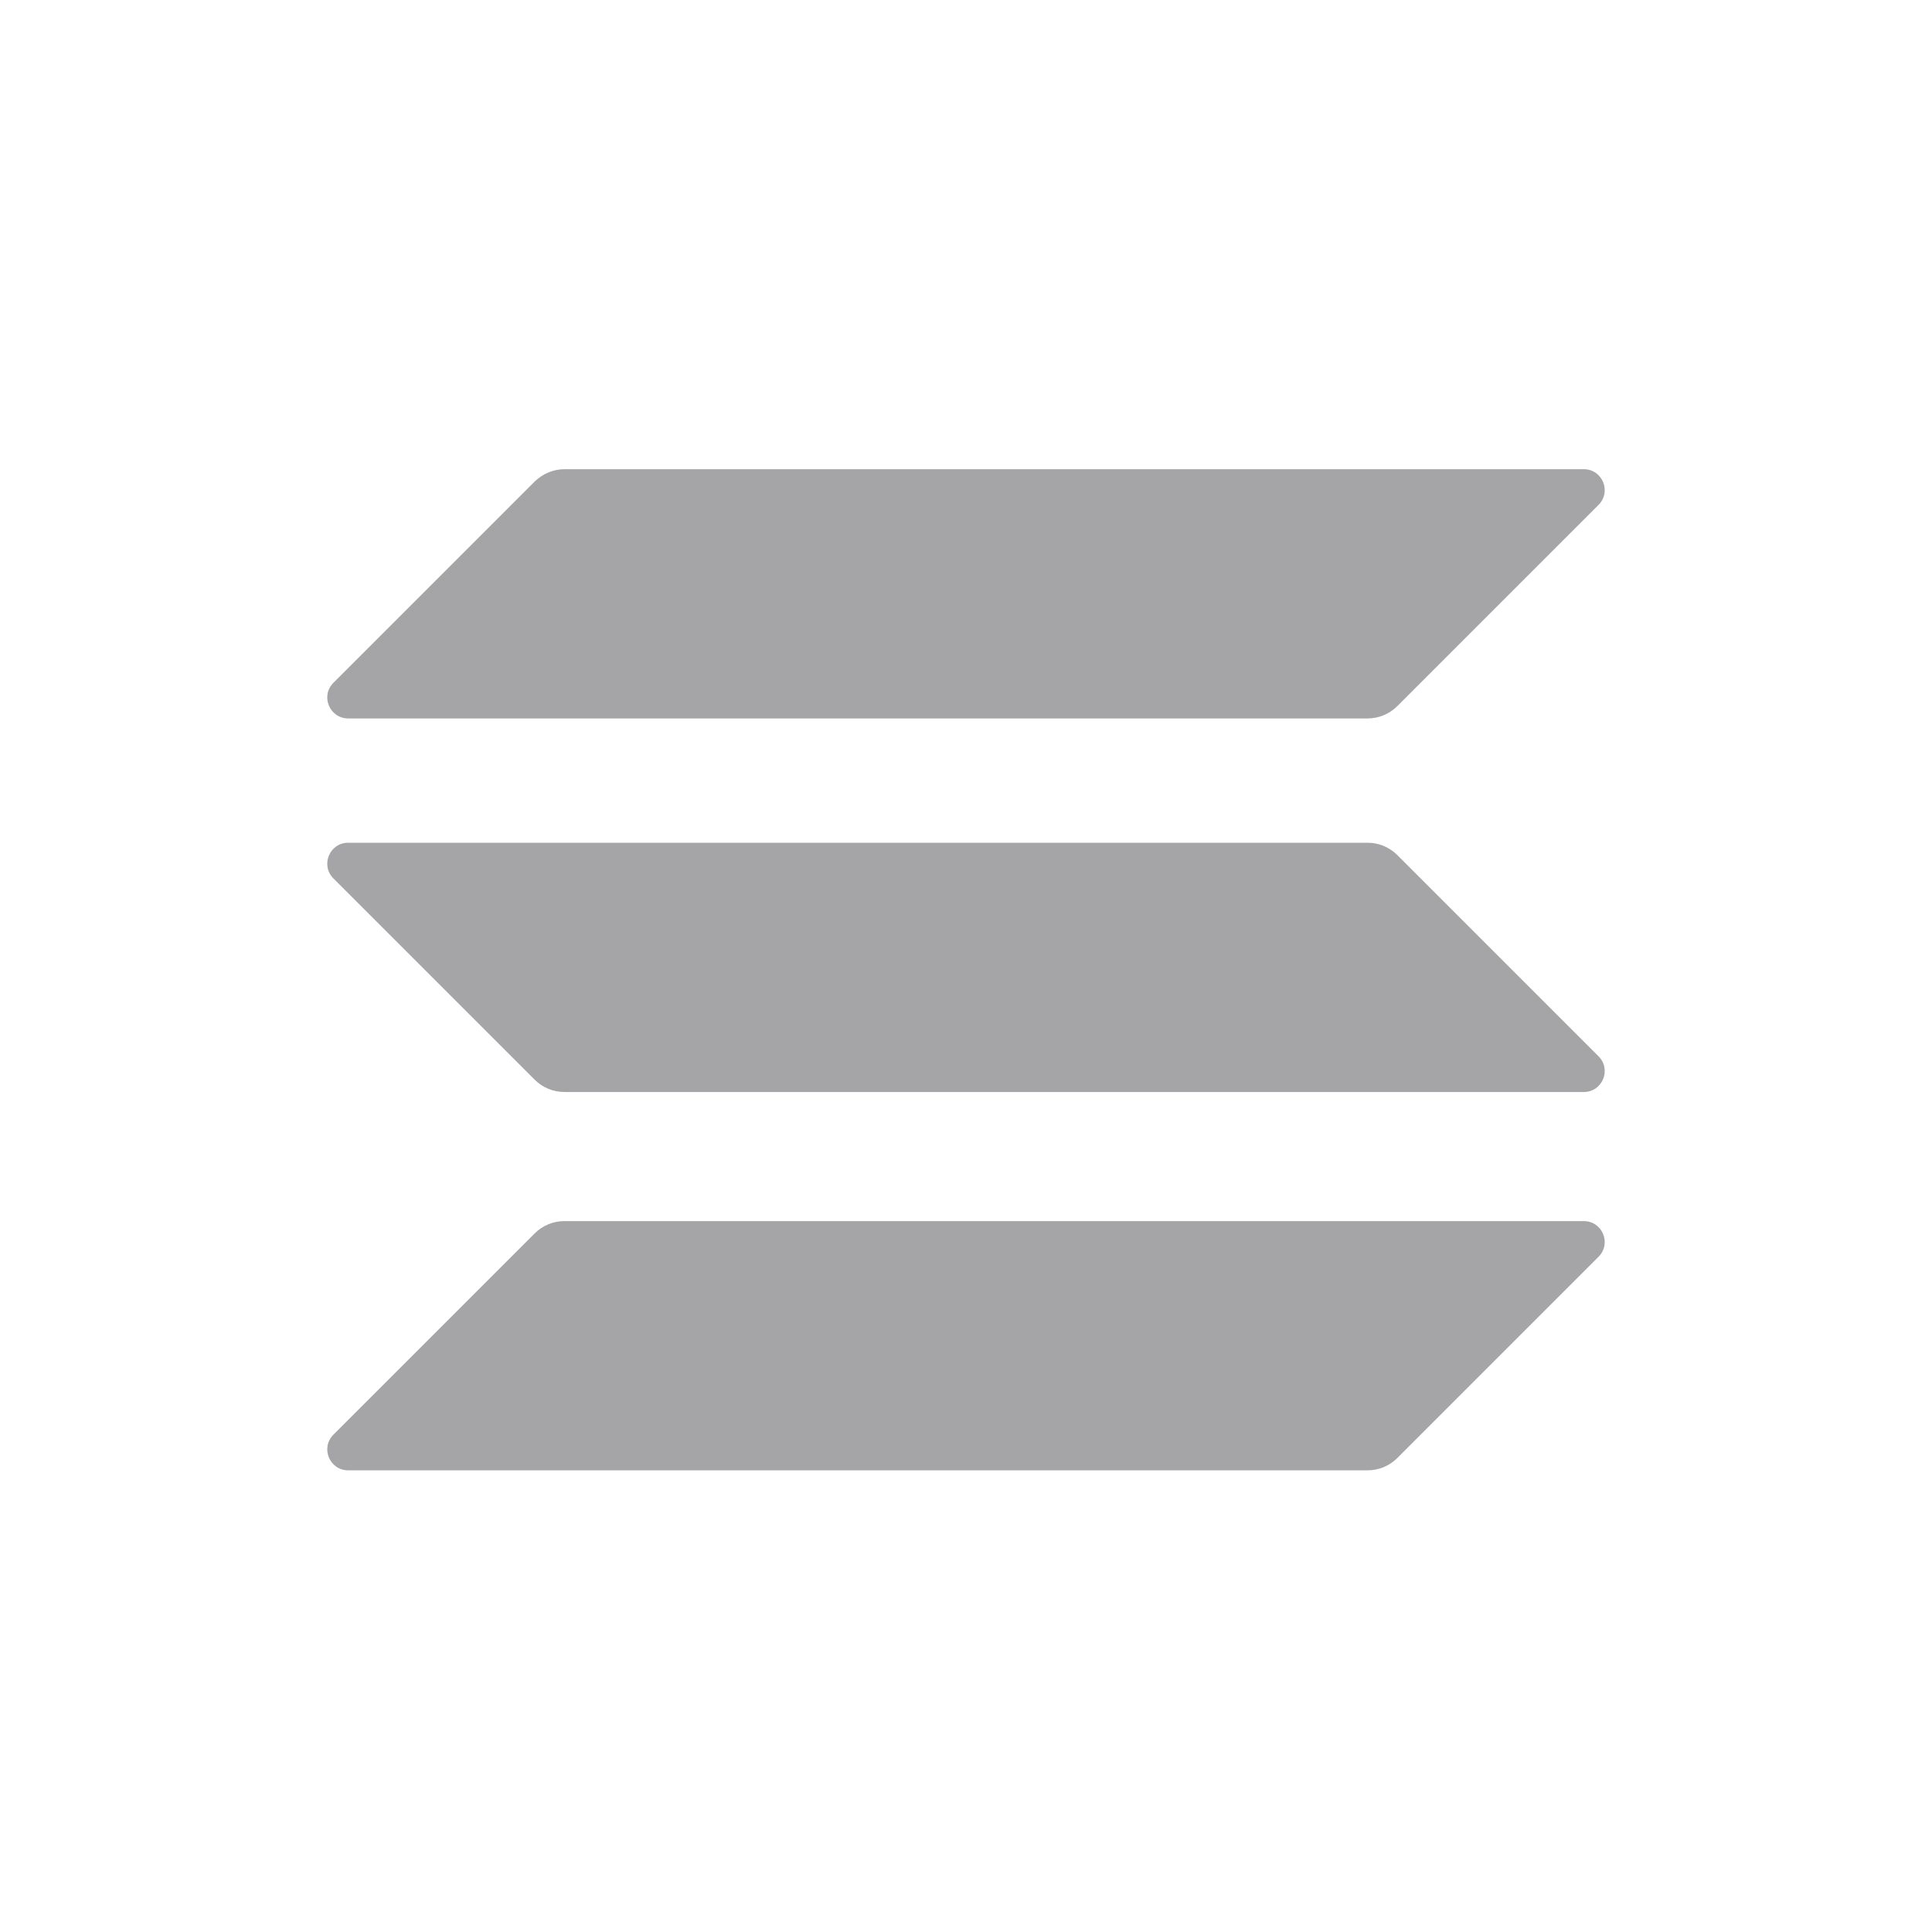
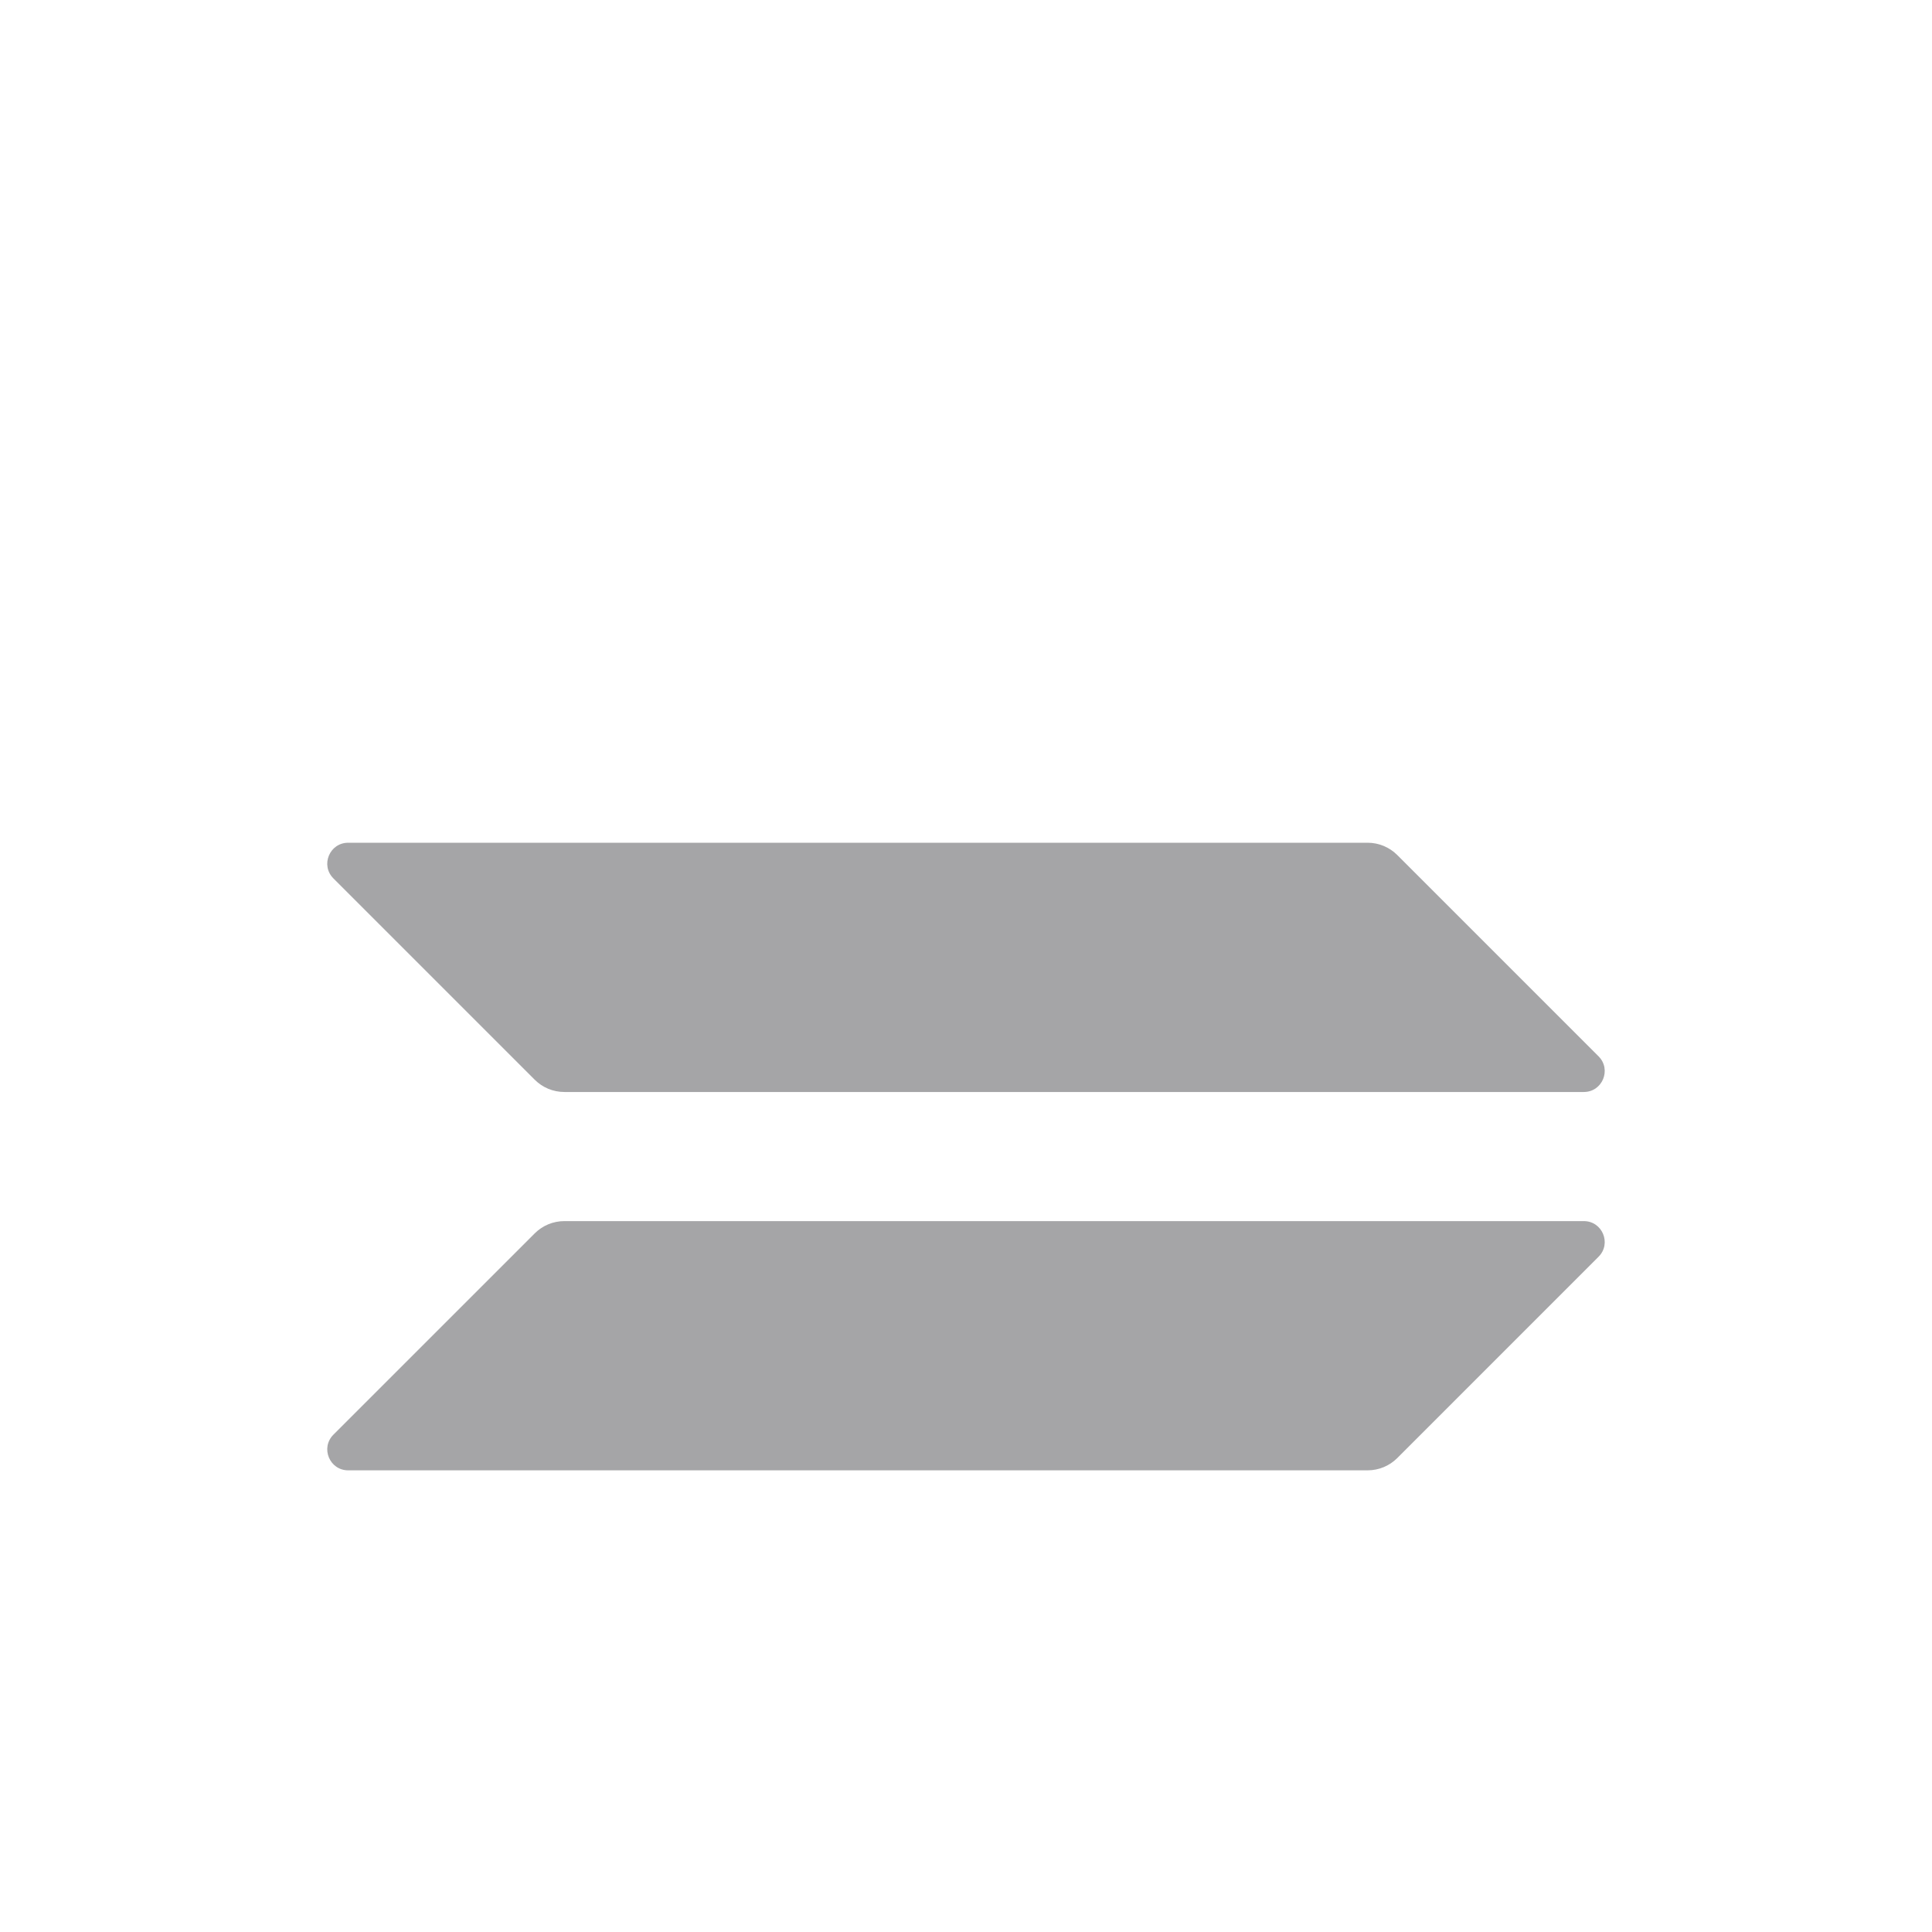
<svg xmlns="http://www.w3.org/2000/svg" width="70" height="70" viewBox="0 0 70 70" fill="none">
  <g opacity="0.4">
    <path d="M19.377 44.685C19.656 44.406 20.04 44.243 20.448 44.243H57.384C58.059 44.243 58.396 45.057 57.919 45.534L50.623 52.831C50.343 53.11 49.959 53.273 49.552 53.273H12.616C11.941 53.273 11.603 52.459 12.08 51.981L19.377 44.685Z" fill="#1E1E23" />
-     <path d="M19.377 17.442C19.668 17.163 20.052 17 20.448 17H57.384C58.059 17 58.396 17.814 57.919 18.292L50.623 25.588C50.343 25.867 49.959 26.03 49.552 26.03H12.616C11.941 26.03 11.603 25.216 12.08 24.739L19.377 17.442Z" fill="#1E1E23" />
    <path d="M50.623 30.977C50.343 30.697 49.959 30.534 49.552 30.534H12.616C11.941 30.534 11.603 31.349 12.08 31.826L19.377 39.123C19.656 39.402 20.04 39.565 20.448 39.565H57.384C58.059 39.565 58.396 38.75 57.919 38.273L50.623 30.977Z" fill="#1E1E23" />
  </g>
</svg>